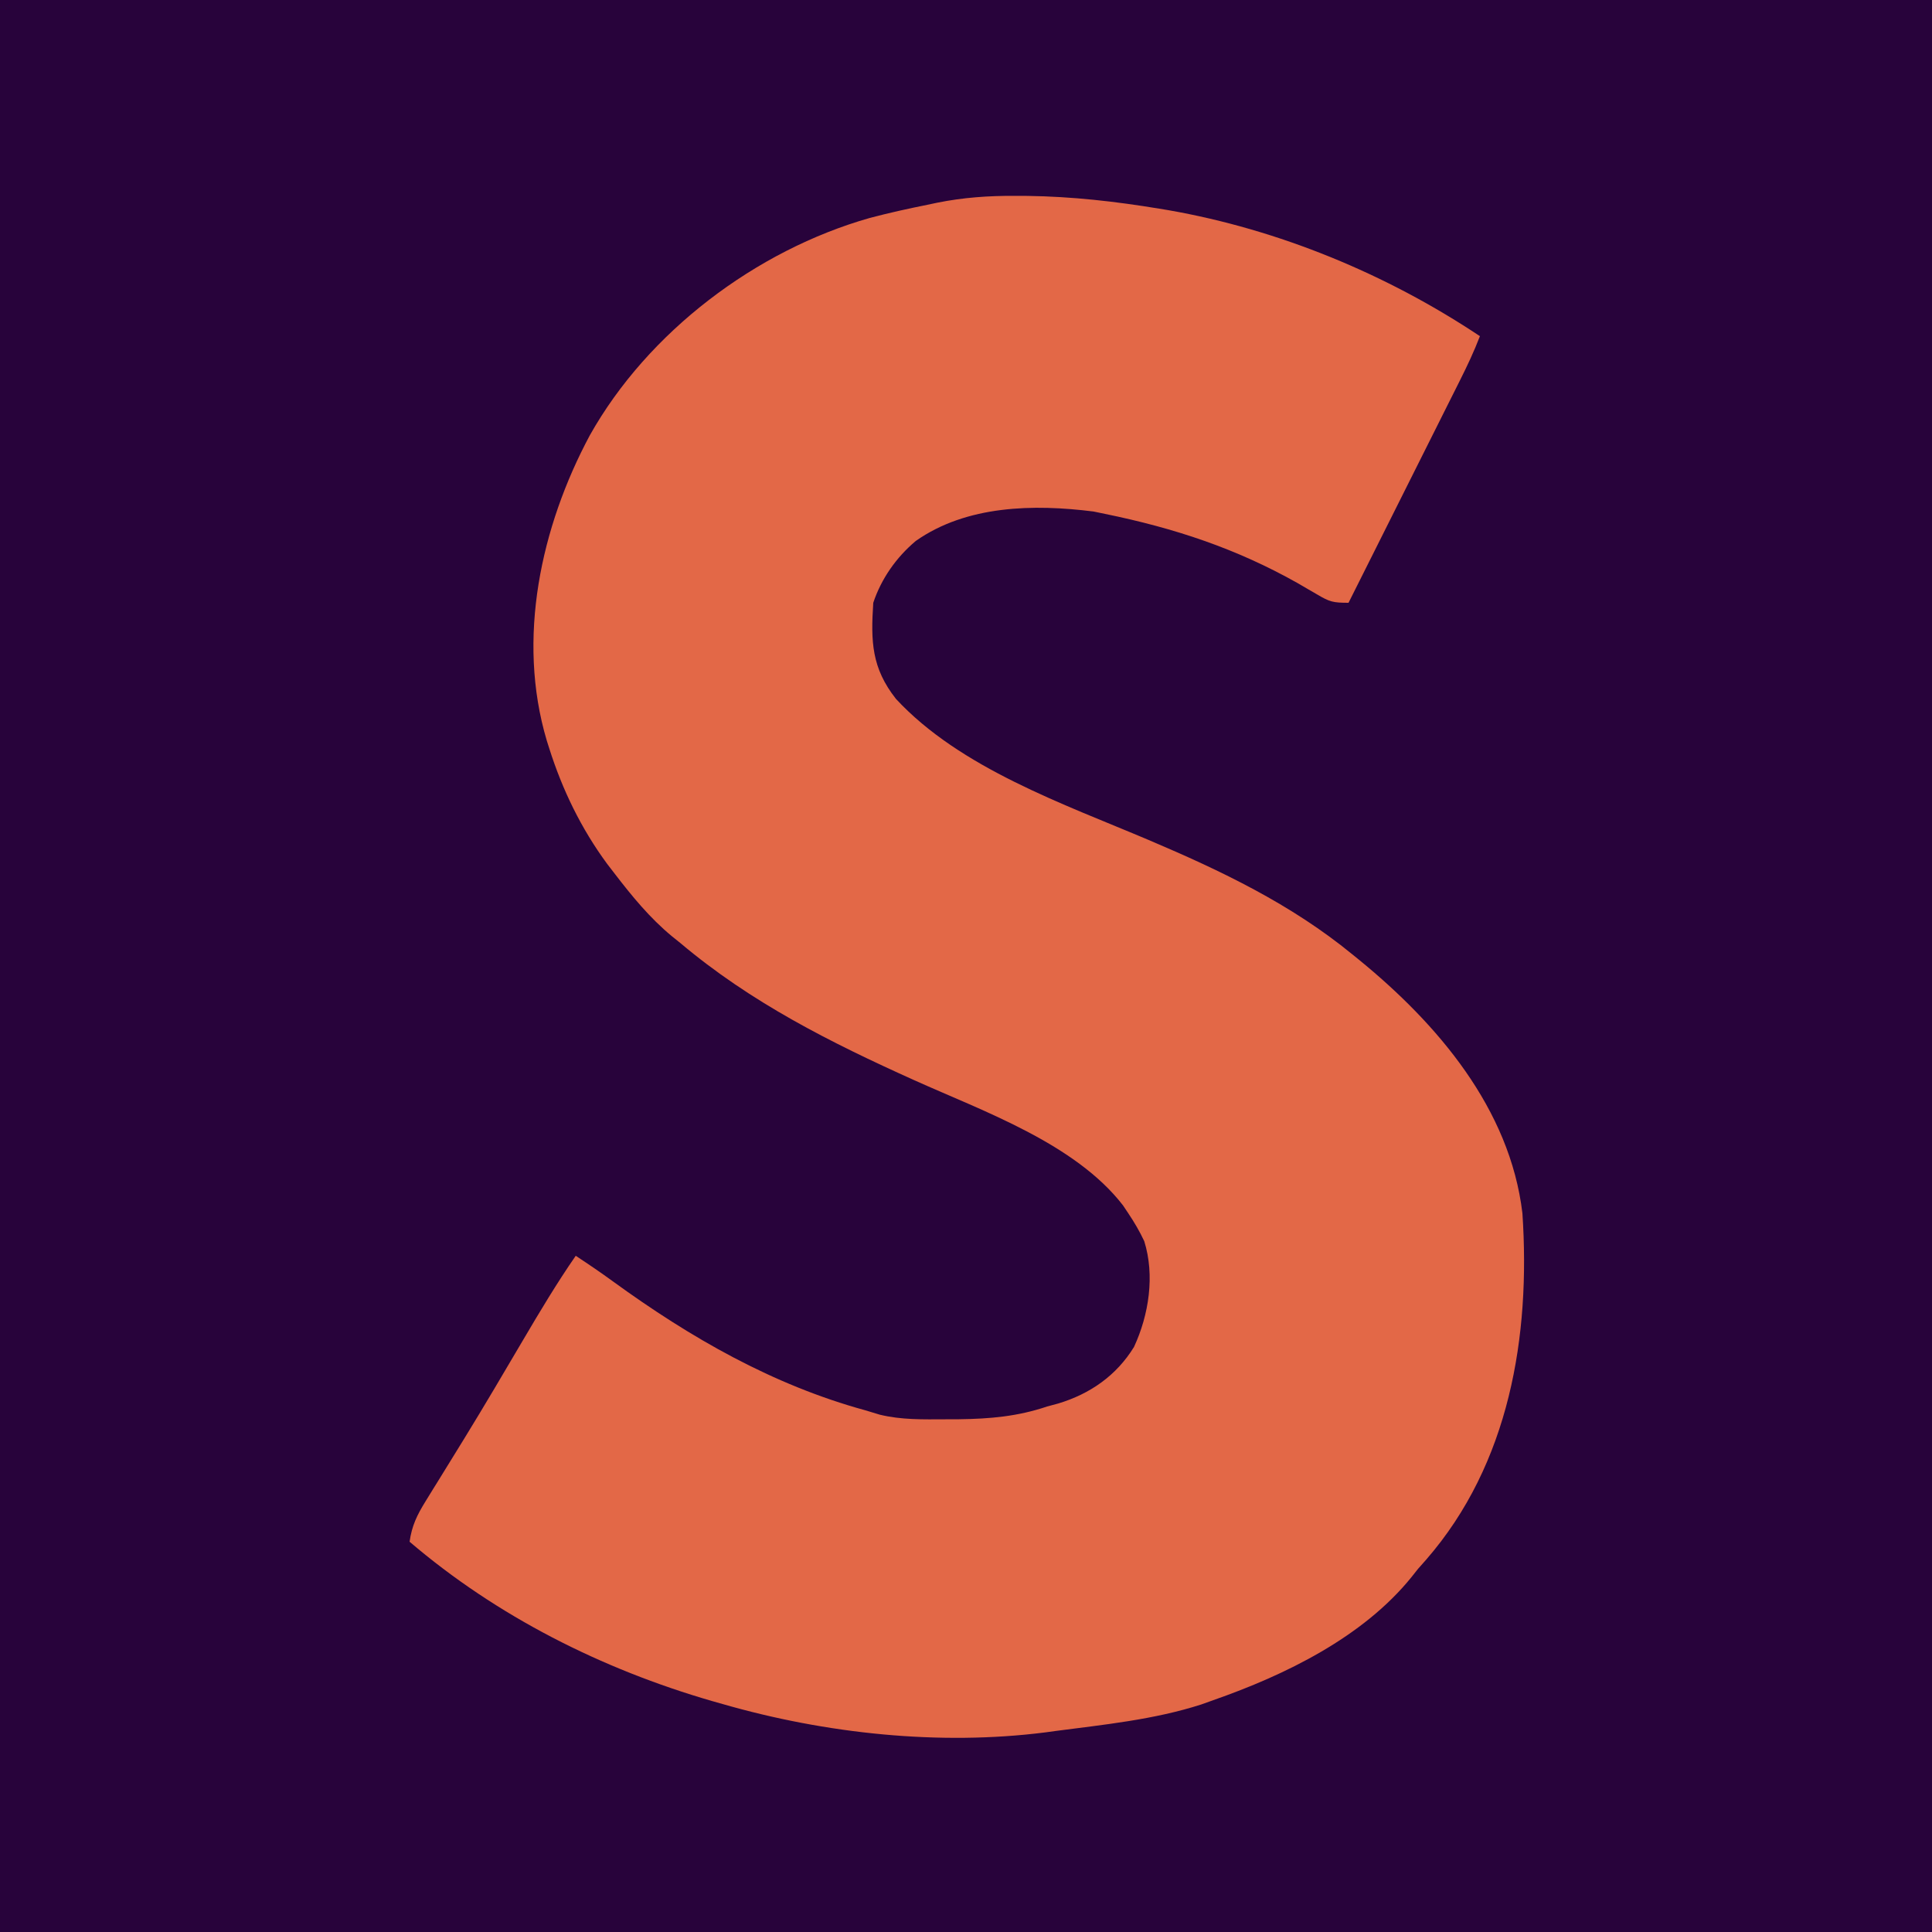
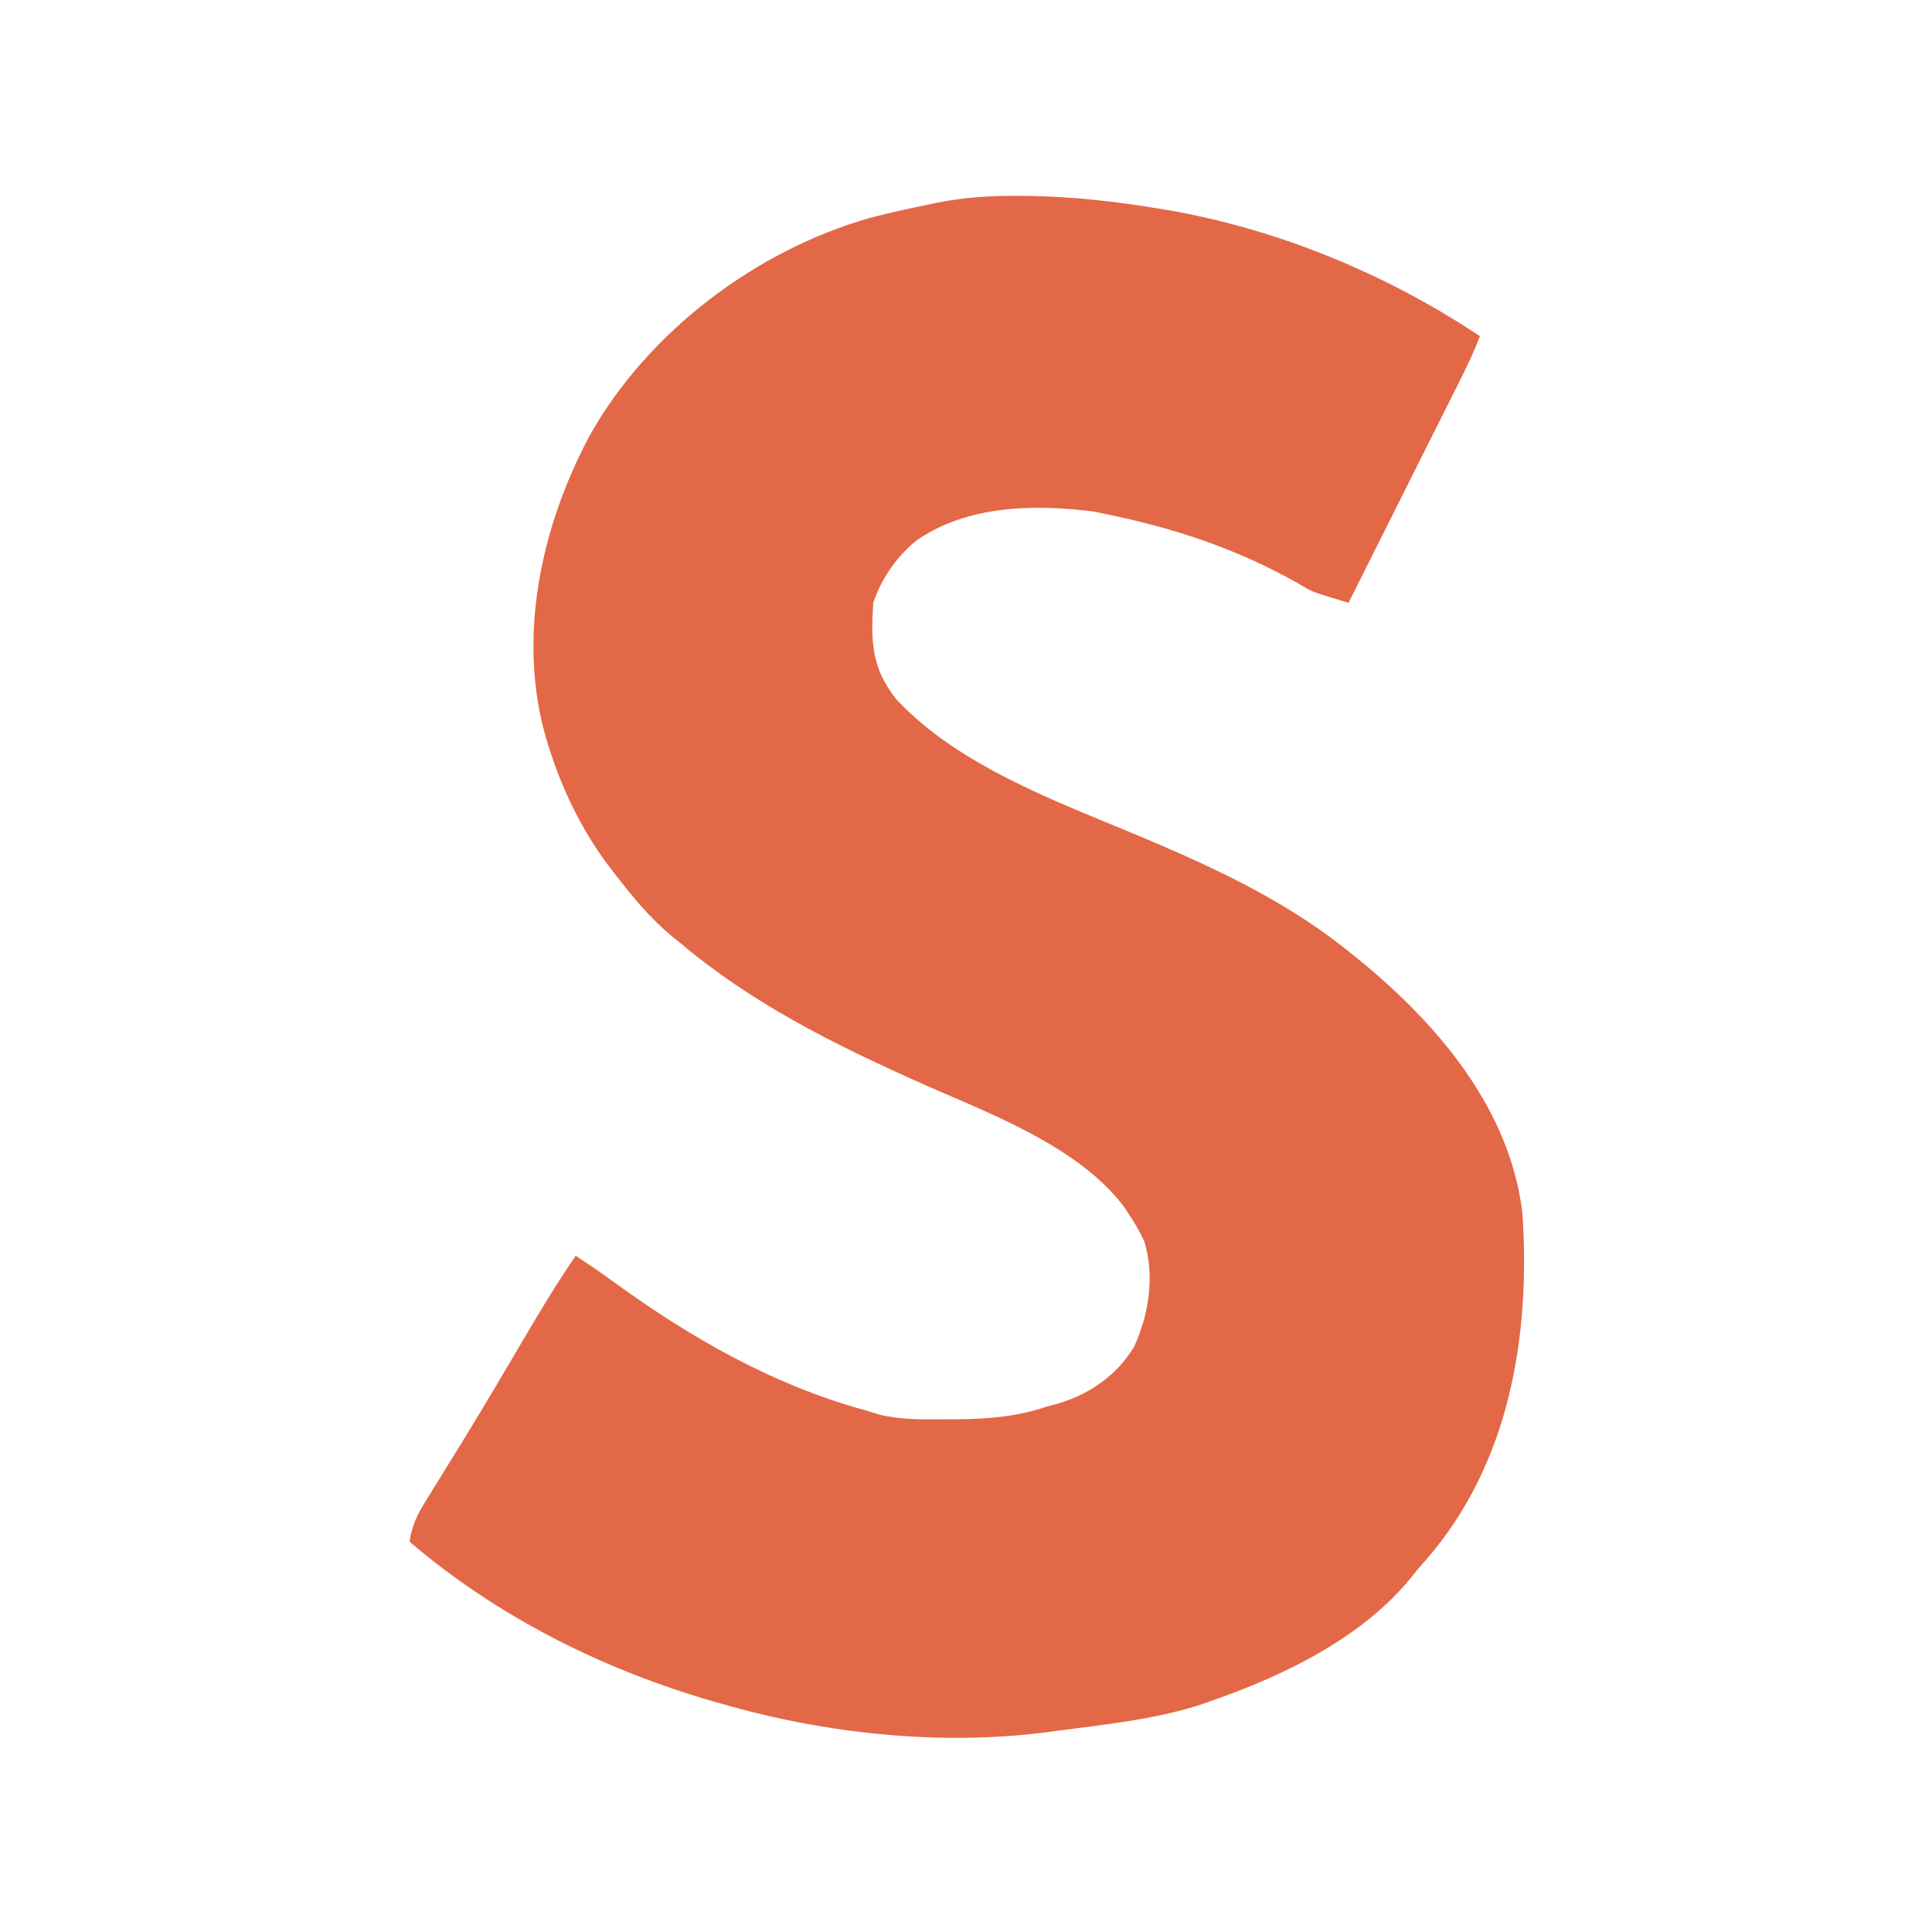
<svg xmlns="http://www.w3.org/2000/svg" version="1.1" width="500" height="500">
-   <path d="M0 0 C165 0 330 0 500 0 C500 165 500 330 500 500 C335 500 170 500 0 500 C0 335 0 170 0 0 Z " fill="#28033B" transform="translate(0,0)" />
-   <path d="M0 0 C1.076 0.004 2.152 0.008 3.26 0.013 C14.741 0.17 25.993 1.44 37.312 3.312 C38.091 3.441 38.869 3.57 39.671 3.702 C68.254 8.697 96.224 20.253 120.312 36.312 C118.807 40.249 117.036 43.987 115.148 47.755 C114.836 48.38 114.523 49.005 114.201 49.649 C113.175 51.701 112.146 53.751 111.117 55.801 C110.402 57.228 109.688 58.656 108.973 60.084 C107.098 63.832 105.22 67.578 103.341 71.324 C101.423 75.151 99.506 78.979 97.59 82.807 C93.833 90.31 90.074 97.812 86.312 105.312 C82.306 105.312 81.428 105.077 78.18 103.152 C77.383 102.692 76.587 102.231 75.766 101.756 C74.915 101.259 74.064 100.762 73.188 100.25 C57.224 91.243 41.241 85.987 23.312 82.312 C22.329 82.109 21.345 81.905 20.332 81.695 C4.854 79.733 -12.539 80.059 -25.688 89.312 C-30.721 93.545 -34.603 99.059 -36.688 105.312 C-37.344 115.368 -37.12 122.175 -30.812 130.188 C-14.198 148.11 12.646 157.4 34.556 166.688 C53.401 174.693 71.386 183.266 87.312 196.312 C87.873 196.767 88.433 197.222 89.01 197.691 C109.332 214.277 128.103 236.23 131.312 263.312 C133.442 295.132 127.969 328.127 106.449 352.898 C105.744 353.695 105.039 354.492 104.312 355.312 C103.762 356.006 103.212 356.7 102.645 357.414 C90.043 373.033 69.891 382.818 51.312 389.312 C50.292 389.679 49.271 390.045 48.219 390.422 C35.978 394.361 23.019 395.65 10.312 397.312 C9.147 397.474 9.147 397.474 7.957 397.638 C-19.588 401.151 -49.092 397.98 -75.688 390.312 C-76.6 390.054 -77.512 389.796 -78.452 389.529 C-106.956 381.264 -134.069 367.635 -156.688 348.312 C-156.105 344.171 -154.738 341.364 -152.539 337.824 C-151.872 336.741 -151.206 335.657 -150.519 334.54 C-150.16 333.964 -149.801 333.389 -149.431 332.795 C-147.498 329.693 -145.589 326.576 -143.676 323.461 C-143.273 322.806 -142.87 322.151 -142.455 321.477 C-137.292 313.073 -132.293 304.571 -127.292 296.071 C-122.946 288.687 -118.568 281.361 -113.688 274.312 C-110.421 276.455 -107.208 278.641 -104.051 280.941 C-84.002 295.511 -62.698 307.743 -38.688 314.312 C-36.87 314.864 -36.87 314.864 -35.016 315.426 C-29.415 316.797 -23.734 316.653 -18 316.625 C-16.261 316.619 -16.261 316.619 -14.486 316.612 C-6.439 316.506 0.649 315.89 8.312 313.312 C9.728 312.93 9.728 312.93 11.172 312.539 C19.394 310.063 26.247 305.316 30.789 297.902 C34.653 289.577 36.215 279.403 33.441 270.523 C32.232 267.962 30.892 265.663 29.312 263.312 C28.863 262.638 28.413 261.964 27.949 261.27 C15.589 245.268 -8.189 236.922 -26.062 228.875 C-47.791 219.092 -68.361 208.769 -86.688 193.312 C-87.712 192.489 -87.712 192.489 -88.758 191.648 C-94.546 186.859 -99.122 181.256 -103.688 175.312 C-104.308 174.508 -104.928 173.704 -105.566 172.875 C-112.295 163.723 -117.145 153.733 -120.562 142.938 C-120.766 142.296 -120.969 141.655 -121.178 140.994 C-129.04 114.616 -122.72 85.647 -110.047 61.979 C-95.016 35.209 -67.06 14.082 -37.556 5.708 C-32.633 4.413 -27.678 3.309 -22.688 2.312 C-21.845 2.134 -21.003 1.955 -20.135 1.771 C-13.378 0.416 -6.885 -0.037 0 0 Z " fill="#E36847" transform="translate(262.688,50.688)" />
+   <path d="M0 0 C1.076 0.004 2.152 0.008 3.26 0.013 C14.741 0.17 25.993 1.44 37.312 3.312 C38.091 3.441 38.869 3.57 39.671 3.702 C68.254 8.697 96.224 20.253 120.312 36.312 C118.807 40.249 117.036 43.987 115.148 47.755 C114.836 48.38 114.523 49.005 114.201 49.649 C113.175 51.701 112.146 53.751 111.117 55.801 C110.402 57.228 109.688 58.656 108.973 60.084 C107.098 63.832 105.22 67.578 103.341 71.324 C101.423 75.151 99.506 78.979 97.59 82.807 C93.833 90.31 90.074 97.812 86.312 105.312 C77.383 102.692 76.587 102.231 75.766 101.756 C74.915 101.259 74.064 100.762 73.188 100.25 C57.224 91.243 41.241 85.987 23.312 82.312 C22.329 82.109 21.345 81.905 20.332 81.695 C4.854 79.733 -12.539 80.059 -25.688 89.312 C-30.721 93.545 -34.603 99.059 -36.688 105.312 C-37.344 115.368 -37.12 122.175 -30.812 130.188 C-14.198 148.11 12.646 157.4 34.556 166.688 C53.401 174.693 71.386 183.266 87.312 196.312 C87.873 196.767 88.433 197.222 89.01 197.691 C109.332 214.277 128.103 236.23 131.312 263.312 C133.442 295.132 127.969 328.127 106.449 352.898 C105.744 353.695 105.039 354.492 104.312 355.312 C103.762 356.006 103.212 356.7 102.645 357.414 C90.043 373.033 69.891 382.818 51.312 389.312 C50.292 389.679 49.271 390.045 48.219 390.422 C35.978 394.361 23.019 395.65 10.312 397.312 C9.147 397.474 9.147 397.474 7.957 397.638 C-19.588 401.151 -49.092 397.98 -75.688 390.312 C-76.6 390.054 -77.512 389.796 -78.452 389.529 C-106.956 381.264 -134.069 367.635 -156.688 348.312 C-156.105 344.171 -154.738 341.364 -152.539 337.824 C-151.872 336.741 -151.206 335.657 -150.519 334.54 C-150.16 333.964 -149.801 333.389 -149.431 332.795 C-147.498 329.693 -145.589 326.576 -143.676 323.461 C-143.273 322.806 -142.87 322.151 -142.455 321.477 C-137.292 313.073 -132.293 304.571 -127.292 296.071 C-122.946 288.687 -118.568 281.361 -113.688 274.312 C-110.421 276.455 -107.208 278.641 -104.051 280.941 C-84.002 295.511 -62.698 307.743 -38.688 314.312 C-36.87 314.864 -36.87 314.864 -35.016 315.426 C-29.415 316.797 -23.734 316.653 -18 316.625 C-16.261 316.619 -16.261 316.619 -14.486 316.612 C-6.439 316.506 0.649 315.89 8.312 313.312 C9.728 312.93 9.728 312.93 11.172 312.539 C19.394 310.063 26.247 305.316 30.789 297.902 C34.653 289.577 36.215 279.403 33.441 270.523 C32.232 267.962 30.892 265.663 29.312 263.312 C28.863 262.638 28.413 261.964 27.949 261.27 C15.589 245.268 -8.189 236.922 -26.062 228.875 C-47.791 219.092 -68.361 208.769 -86.688 193.312 C-87.712 192.489 -87.712 192.489 -88.758 191.648 C-94.546 186.859 -99.122 181.256 -103.688 175.312 C-104.308 174.508 -104.928 173.704 -105.566 172.875 C-112.295 163.723 -117.145 153.733 -120.562 142.938 C-120.766 142.296 -120.969 141.655 -121.178 140.994 C-129.04 114.616 -122.72 85.647 -110.047 61.979 C-95.016 35.209 -67.06 14.082 -37.556 5.708 C-32.633 4.413 -27.678 3.309 -22.688 2.312 C-21.845 2.134 -21.003 1.955 -20.135 1.771 C-13.378 0.416 -6.885 -0.037 0 0 Z " fill="#E36847" transform="translate(262.688,50.688)" />
</svg>